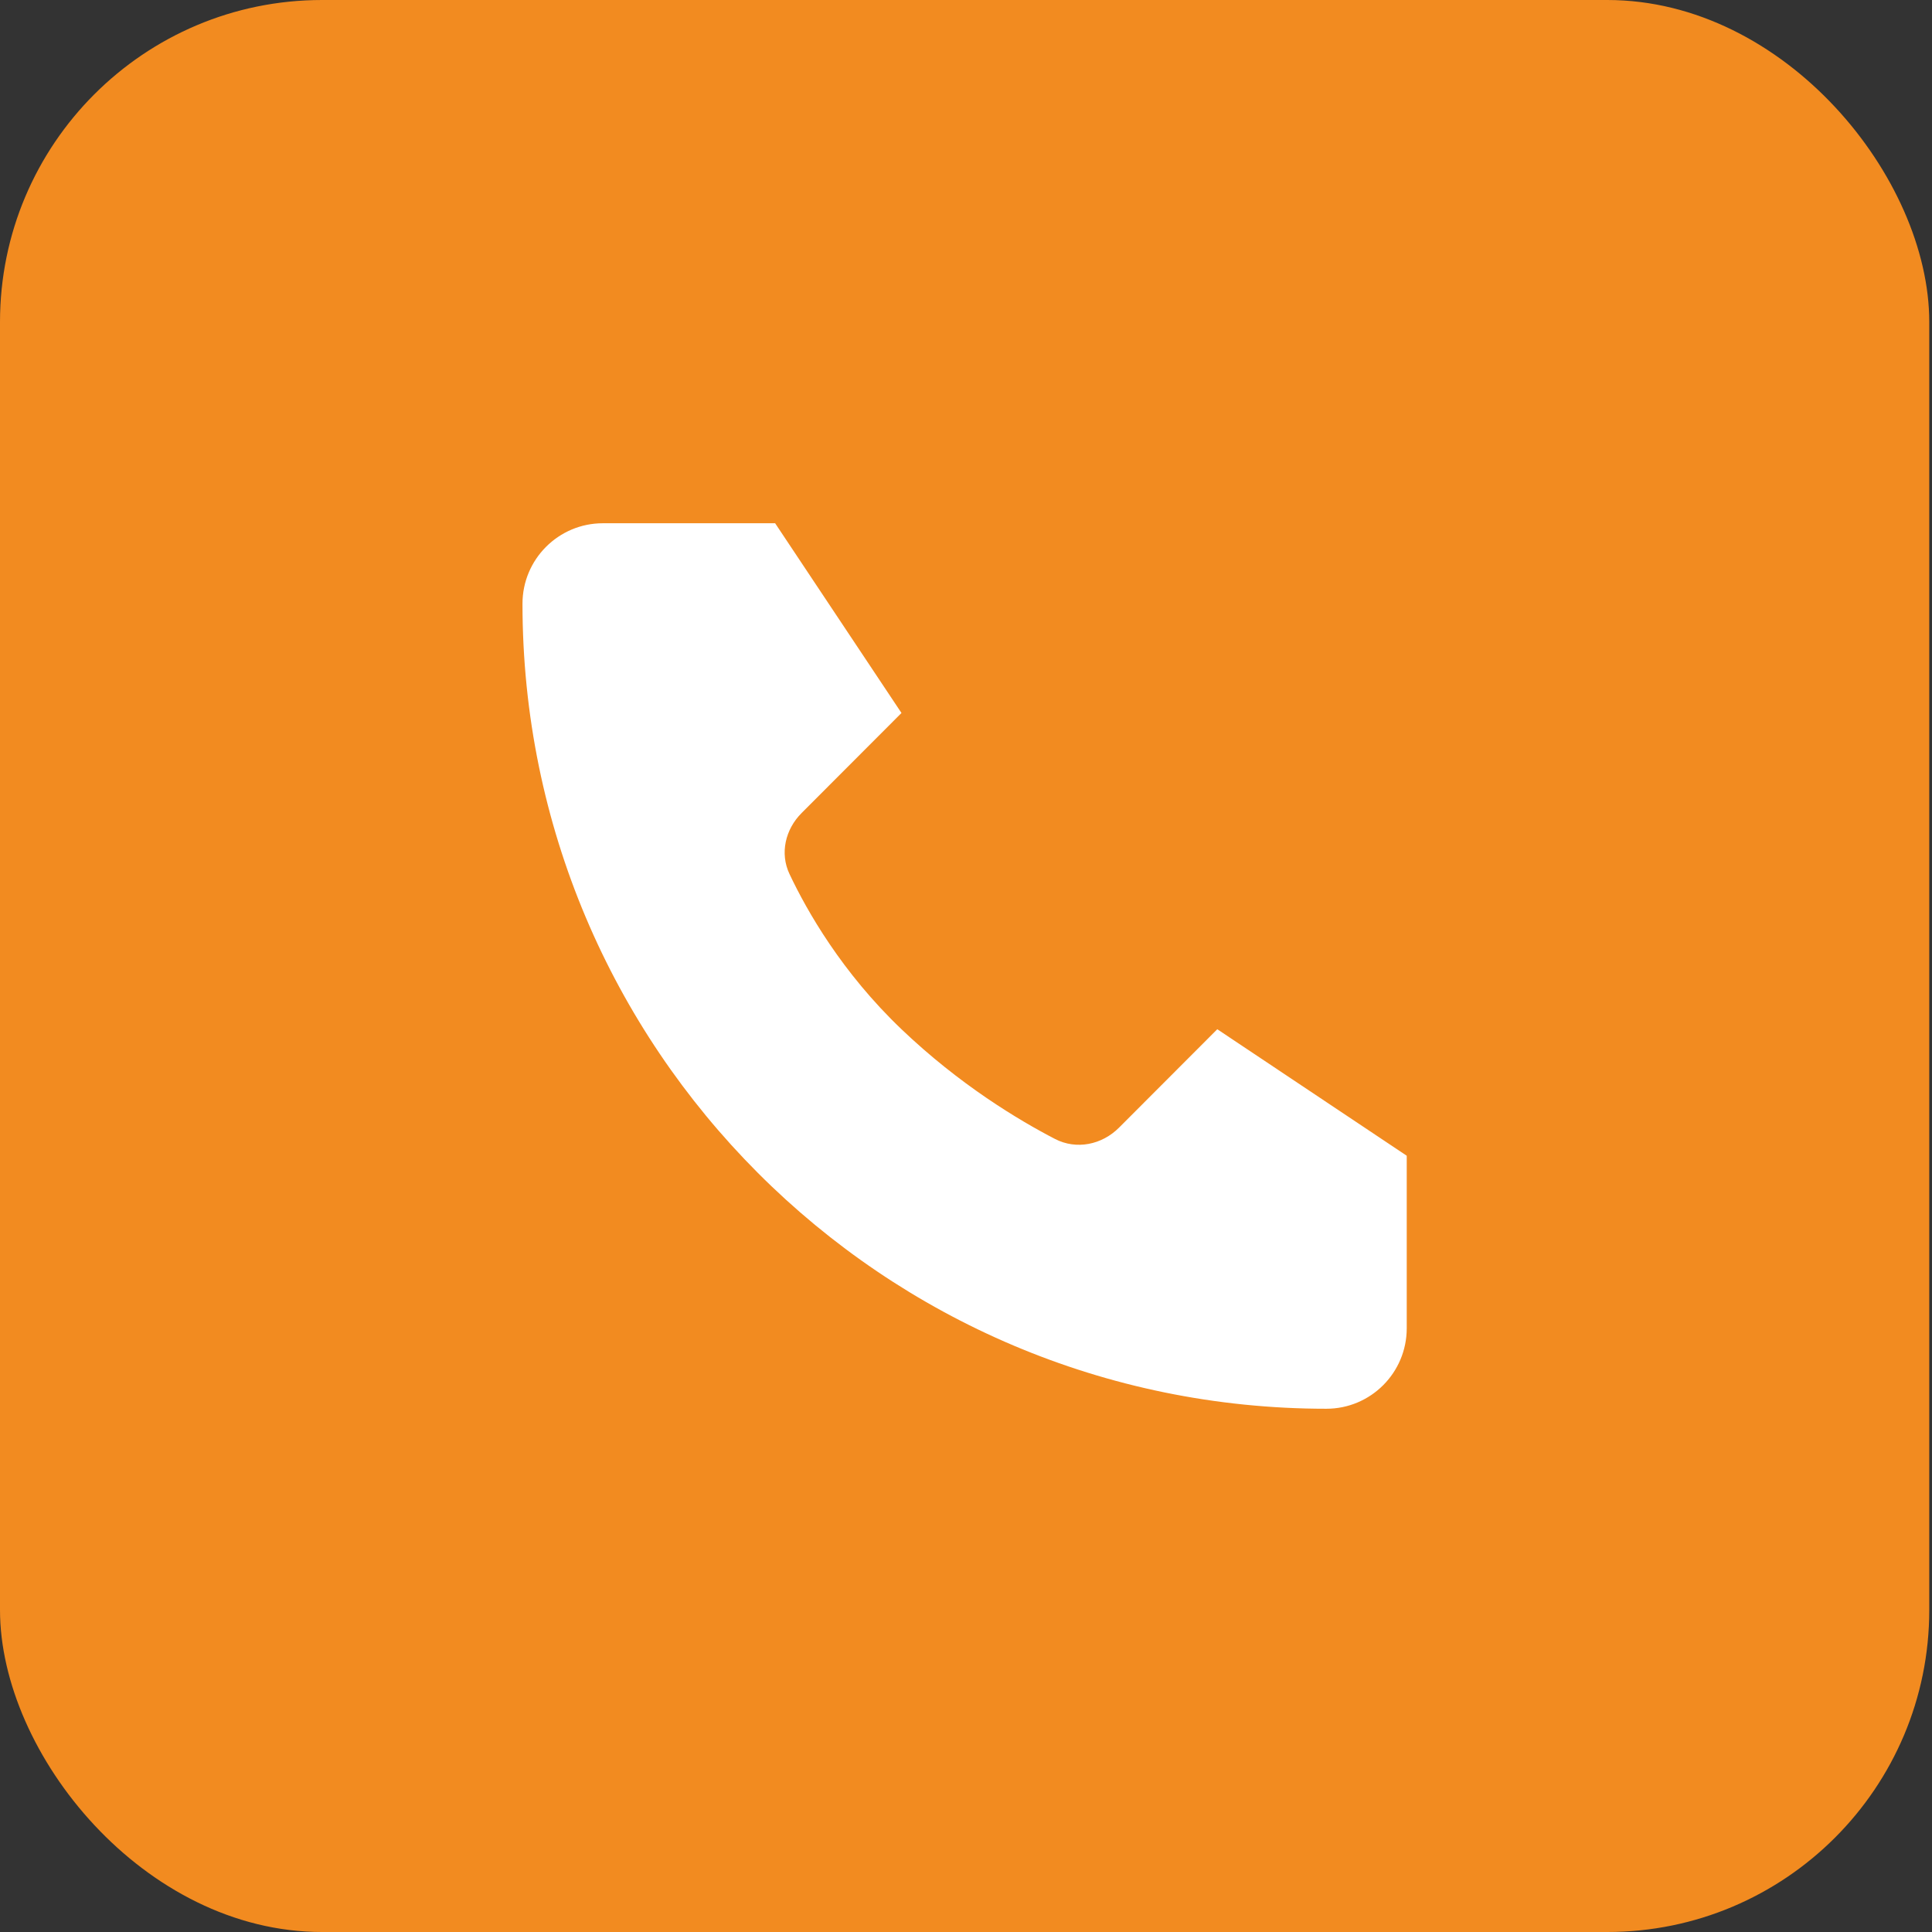
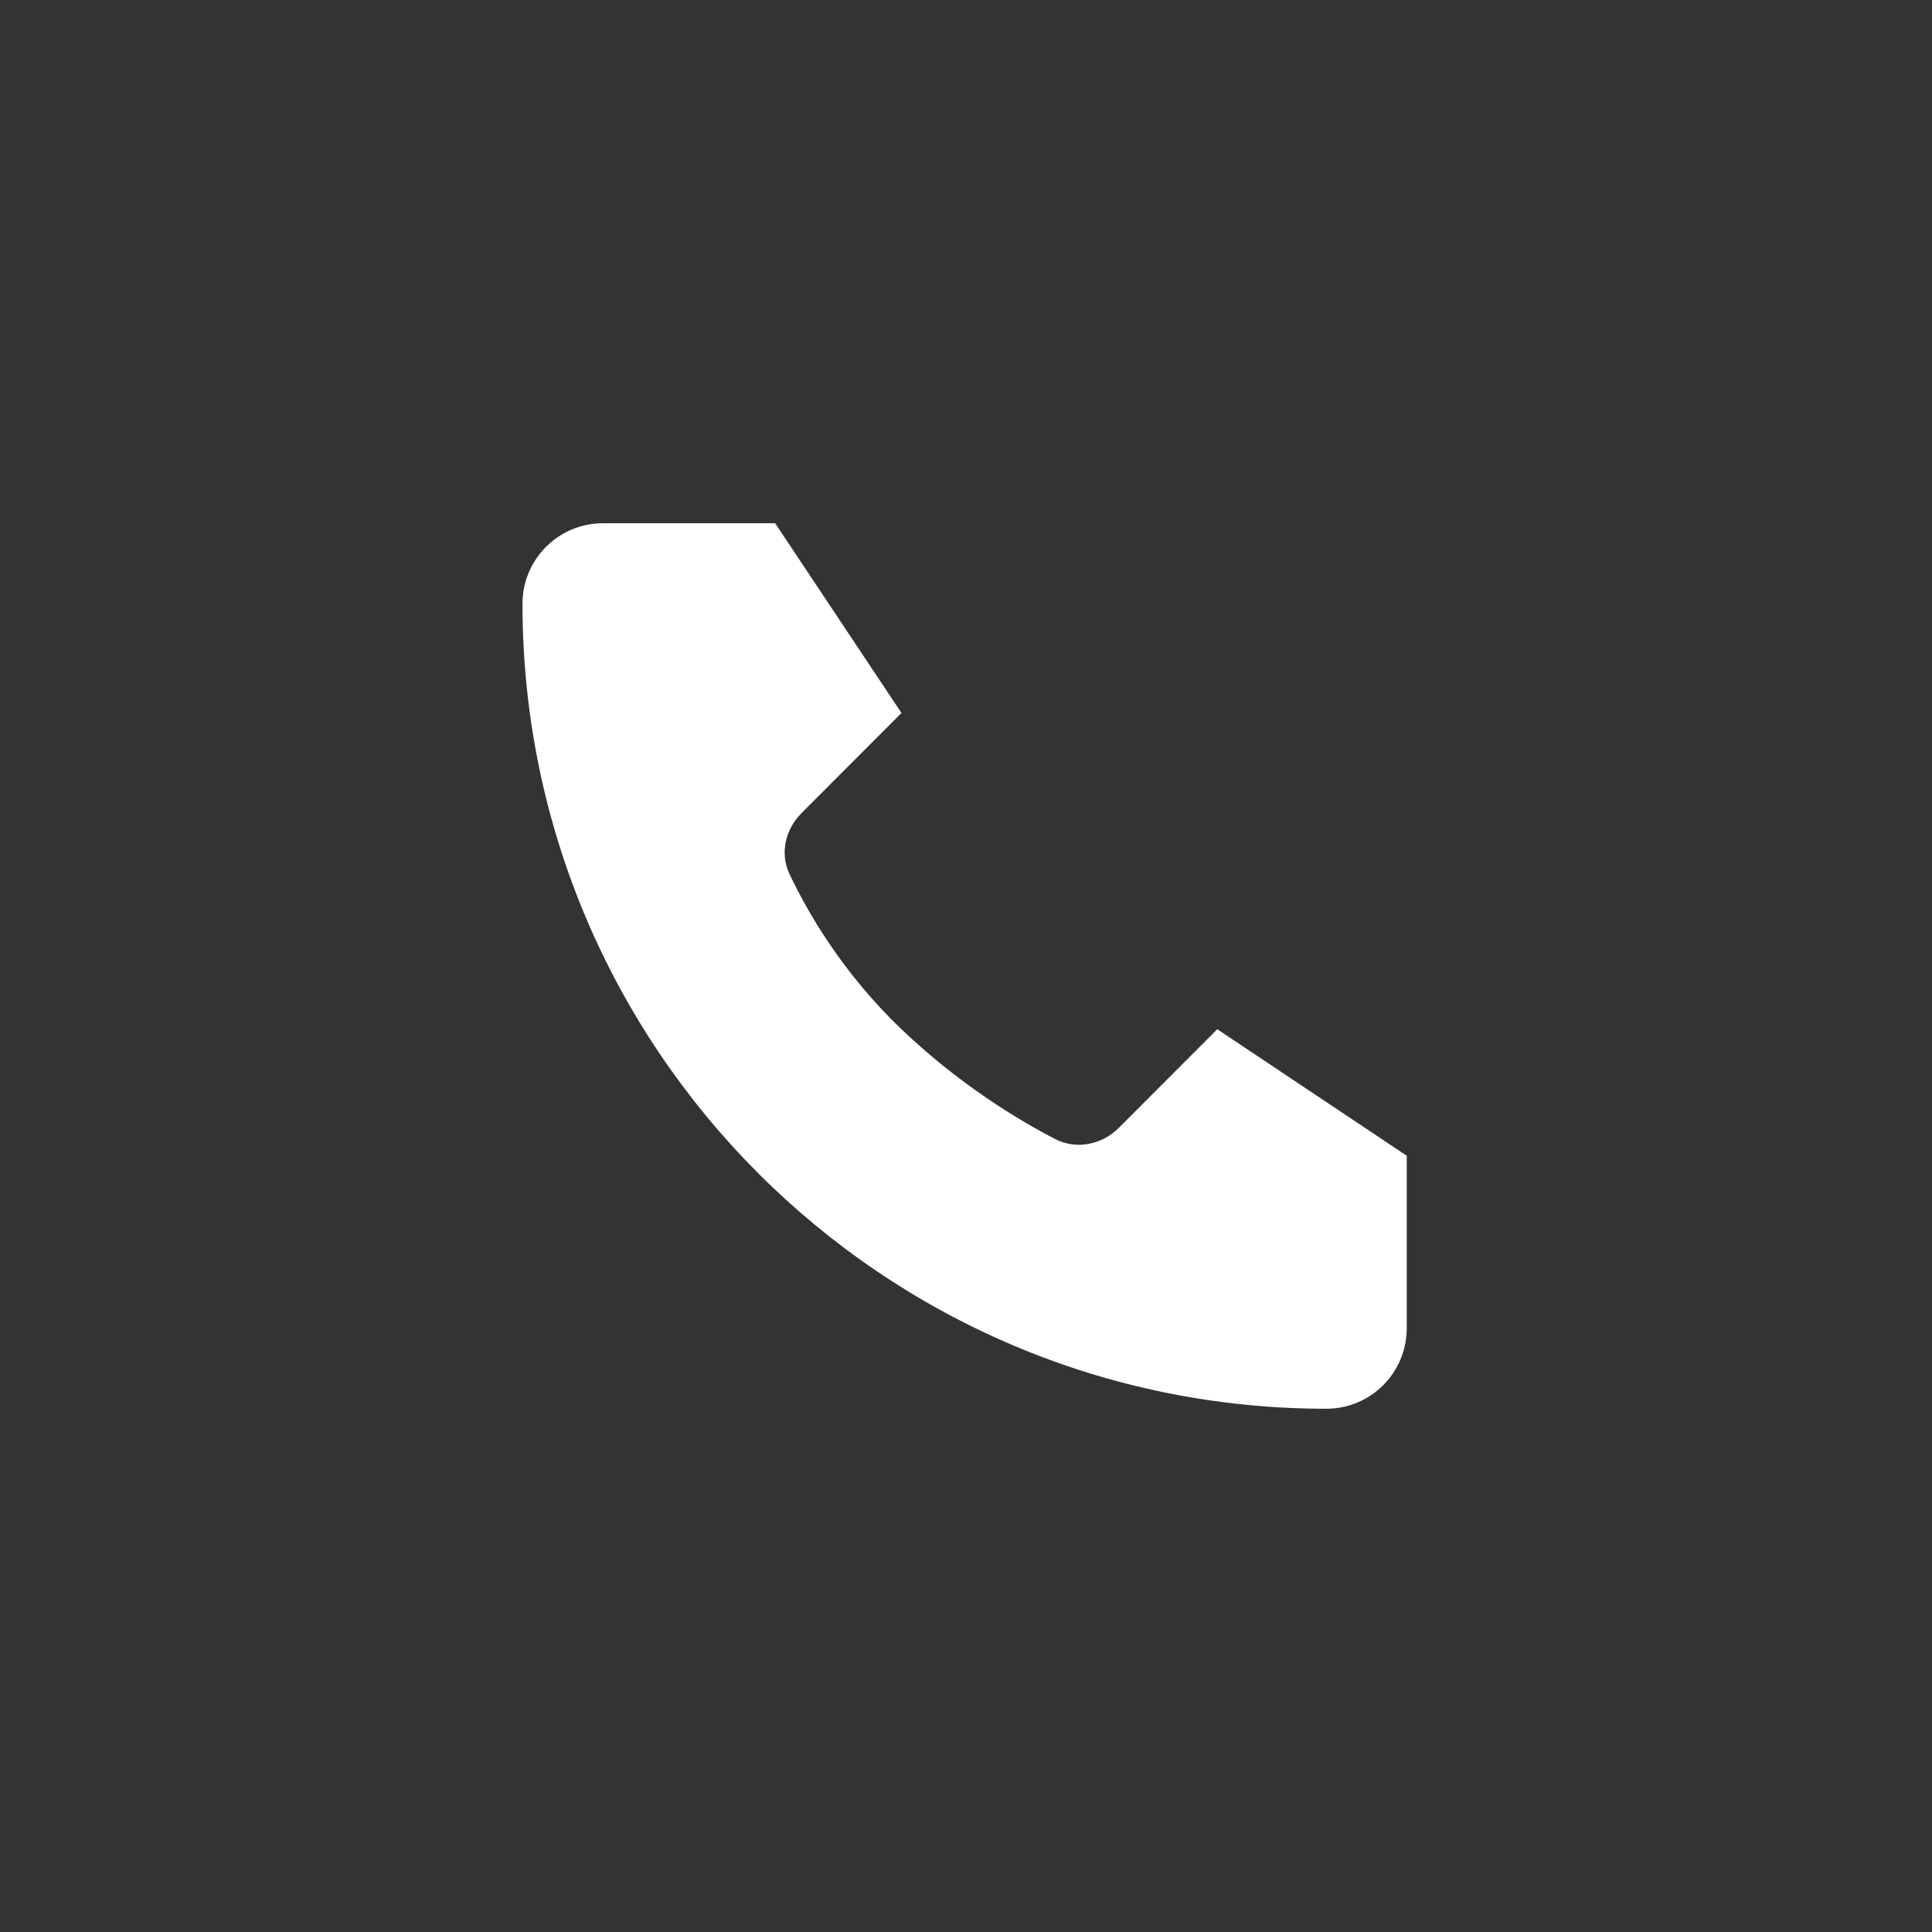
<svg xmlns="http://www.w3.org/2000/svg" width="48" height="48" viewBox="0 0 48 48" fill="none">
  <rect x="0" y="0" width="48" height="48" fill="#333333" stroke="none" />
-   <rect width="47.932" height="48" rx="8" fill="#F28B20" />
  <path d="M19.258 13H14.979C13.876 13 12.981 13.895 12.981 15C12.981 26.046 21.923 35 32.953 35C34.056 35 34.95 34.105 34.95 33V28.714L30.243 25.571L27.802 28.016C27.378 28.441 26.744 28.573 26.211 28.297C25.308 27.829 23.842 26.951 22.397 25.571C20.917 24.159 20.05 22.636 19.615 21.715C19.371 21.199 19.512 20.603 19.916 20.199L22.397 17.714L19.258 13Z" fill="white" />
</svg>